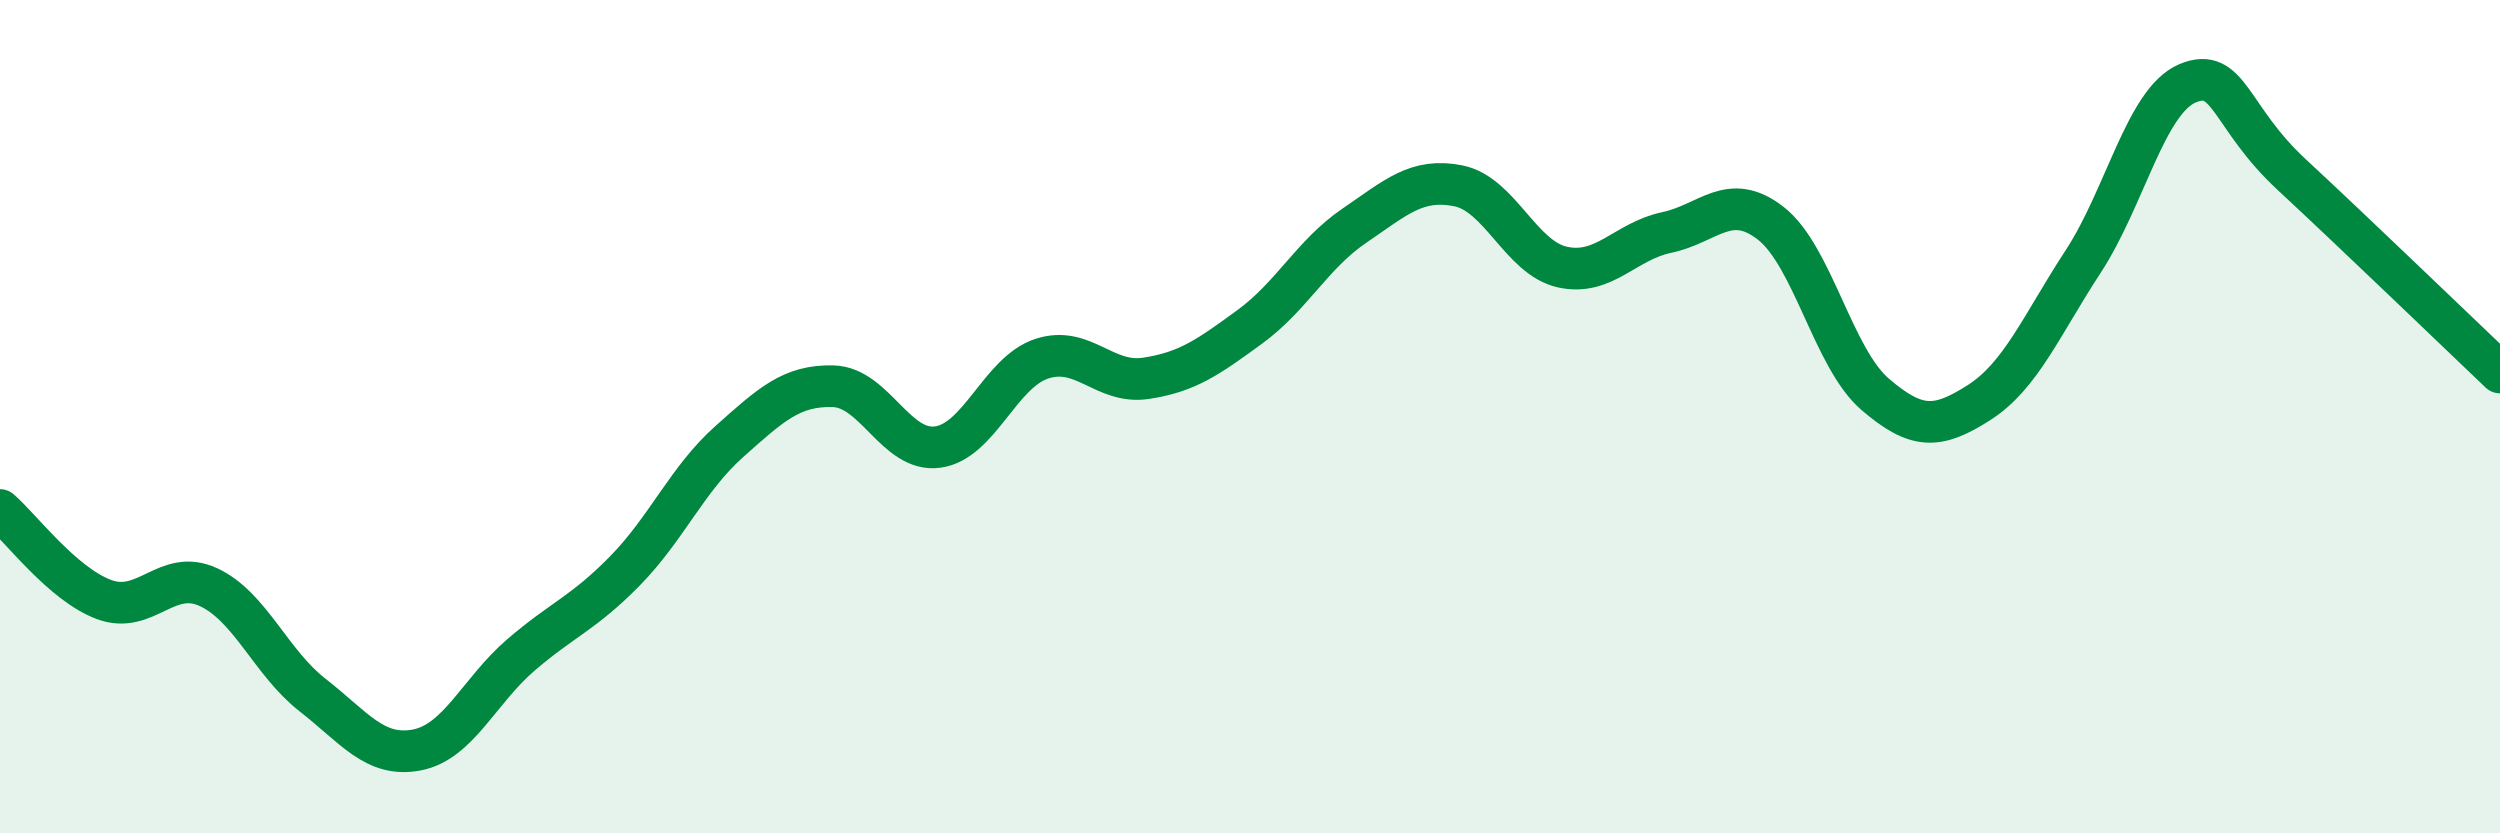
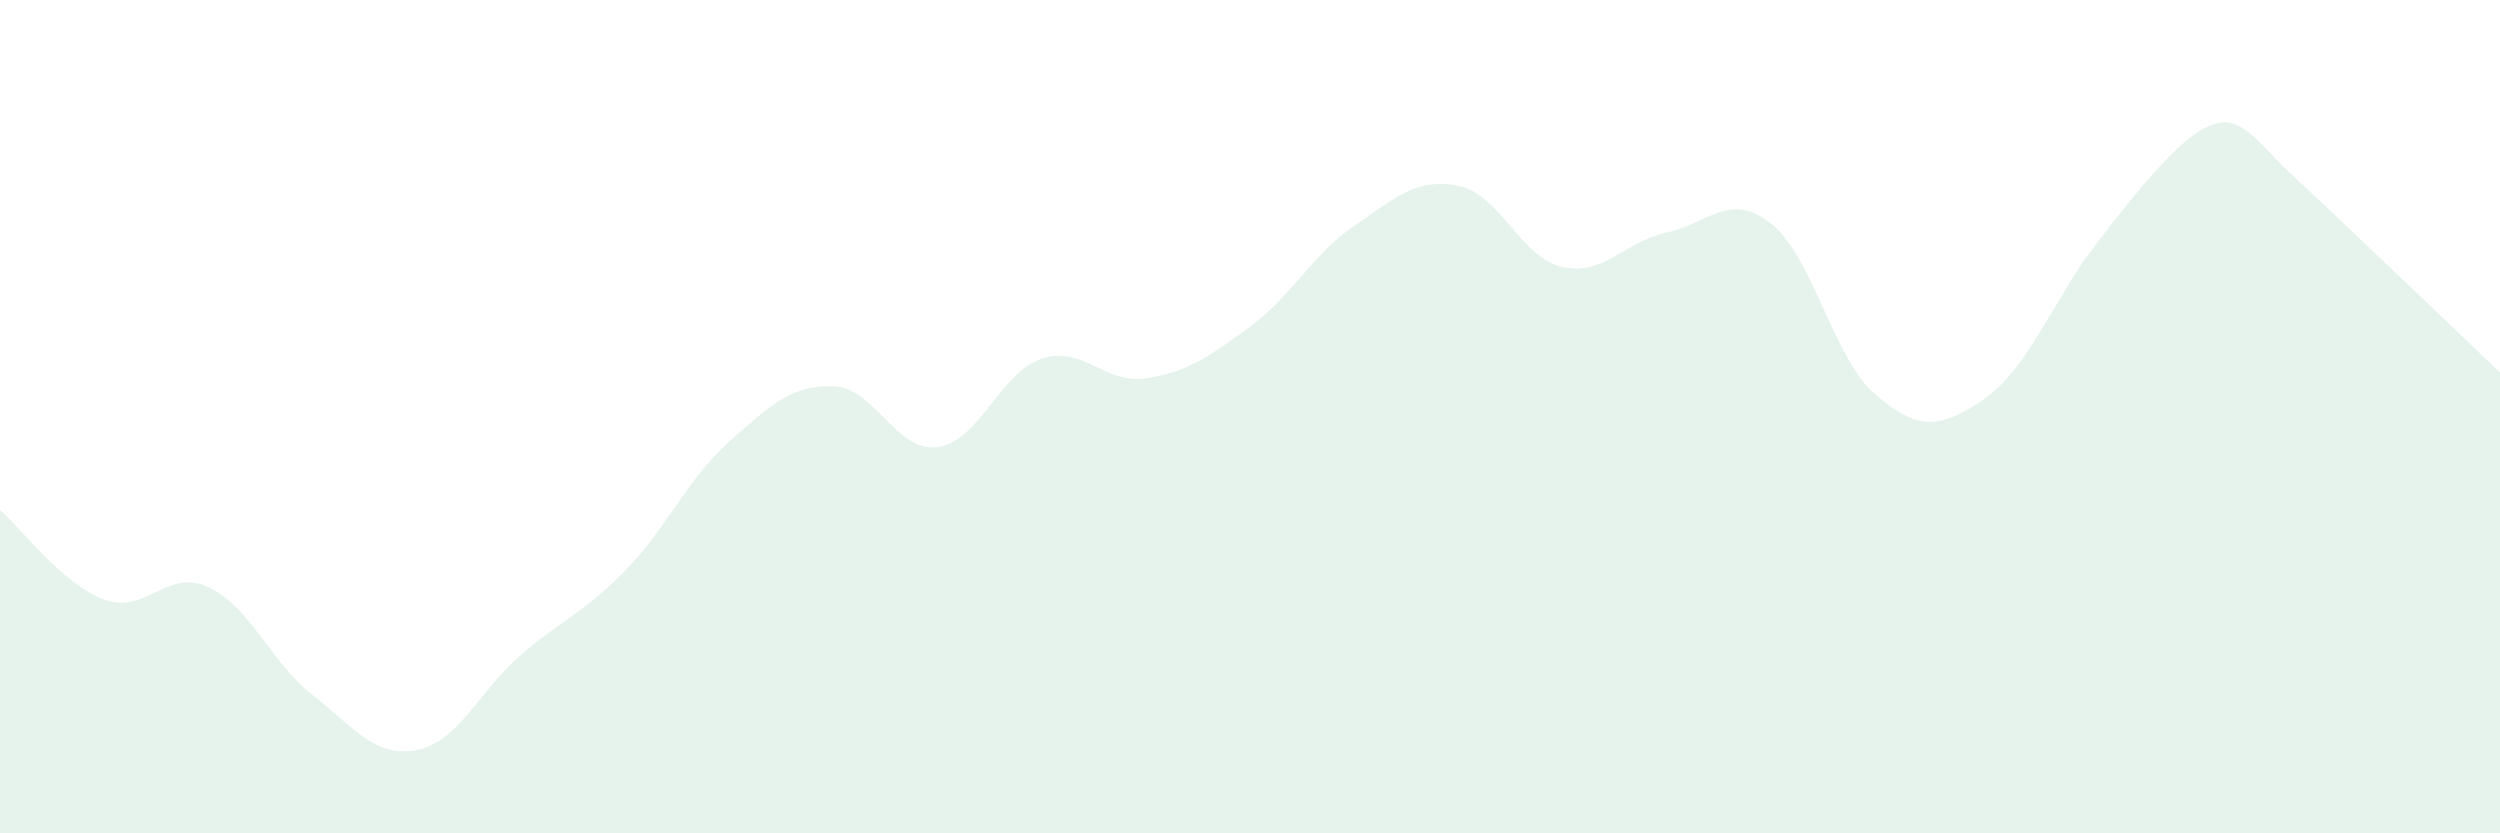
<svg xmlns="http://www.w3.org/2000/svg" width="60" height="20" viewBox="0 0 60 20">
-   <path d="M 0,12.24 C 0.5,12.67 1.5,14.02 2.5,14.39 C 3.5,14.76 4,13.63 5,14.09 C 6,14.55 6.5,15.9 7.5,16.68 C 8.5,17.46 9,18.19 10,18 C 11,17.81 11.5,16.58 12.5,15.72 C 13.5,14.86 14,14.72 15,13.7 C 16,12.68 16.5,11.49 17.5,10.6 C 18.5,9.71 19,9.24 20,9.27 C 21,9.3 21.5,10.86 22.5,10.73 C 23.5,10.6 24,8.94 25,8.61 C 26,8.28 26.5,9.23 27.5,9.08 C 28.5,8.93 29,8.57 30,7.84 C 31,7.11 31.5,6.1 32.5,5.42 C 33.5,4.74 34,4.26 35,4.46 C 36,4.66 36.5,6.19 37.5,6.41 C 38.5,6.63 39,5.79 40,5.58 C 41,5.37 41.5,4.58 42.5,5.36 C 43.5,6.14 44,8.6 45,9.46 C 46,10.32 46.5,10.3 47.5,9.66 C 48.5,9.02 49,7.8 50,6.27 C 51,4.74 51.5,2.42 52.5,2 C 53.5,1.58 53.5,2.8 55,4.19 C 56.5,5.58 59,7.99 60,8.94L60 20L0 20Z" fill="#008740" opacity="0.1" stroke-linecap="round" stroke-linejoin="round" />
-   <path d="M 0,12.24 C 0.5,12.67 1.5,14.02 2.5,14.39 C 3.5,14.76 4,13.63 5,14.09 C 6,14.55 6.5,15.9 7.5,16.68 C 8.5,17.46 9,18.19 10,18 C 11,17.81 11.5,16.58 12.5,15.72 C 13.5,14.86 14,14.72 15,13.7 C 16,12.68 16.5,11.49 17.5,10.6 C 18.5,9.71 19,9.24 20,9.27 C 21,9.3 21.5,10.86 22.5,10.73 C 23.5,10.6 24,8.94 25,8.61 C 26,8.28 26.5,9.23 27.5,9.08 C 28.5,8.93 29,8.57 30,7.84 C 31,7.11 31.5,6.1 32.5,5.42 C 33.5,4.74 34,4.26 35,4.46 C 36,4.66 36.5,6.19 37.5,6.41 C 38.5,6.63 39,5.79 40,5.58 C 41,5.37 41.5,4.58 42.5,5.36 C 43.5,6.14 44,8.6 45,9.46 C 46,10.32 46.5,10.3 47.5,9.66 C 48.5,9.02 49,7.8 50,6.27 C 51,4.74 51.5,2.42 52.5,2 C 53.5,1.58 53.5,2.8 55,4.19 C 56.5,5.58 59,7.99 60,8.94" stroke="#008740" stroke-width="1" fill="none" stroke-linecap="round" stroke-linejoin="round" />
+   <path d="M 0,12.24 C 0.5,12.67 1.5,14.02 2.5,14.39 C 3.5,14.76 4,13.63 5,14.09 C 6,14.55 6.5,15.9 7.5,16.68 C 8.5,17.46 9,18.19 10,18 C 11,17.81 11.5,16.58 12.5,15.72 C 13.5,14.86 14,14.72 15,13.7 C 16,12.68 16.5,11.49 17.5,10.6 C 18.5,9.71 19,9.24 20,9.27 C 21,9.3 21.5,10.86 22.5,10.73 C 23.5,10.6 24,8.94 25,8.61 C 26,8.28 26.5,9.23 27.5,9.08 C 28.5,8.93 29,8.57 30,7.84 C 31,7.11 31.5,6.1 32.5,5.42 C 33.5,4.74 34,4.26 35,4.46 C 36,4.66 36.5,6.19 37.5,6.41 C 38.5,6.63 39,5.79 40,5.58 C 41,5.37 41.5,4.58 42.5,5.36 C 43.5,6.14 44,8.6 45,9.46 C 46,10.32 46.5,10.3 47.5,9.66 C 48.5,9.02 49,7.8 50,6.27 C 53.5,1.58 53.5,2.8 55,4.19 C 56.5,5.58 59,7.99 60,8.94L60 20L0 20Z" fill="#008740" opacity="0.1" stroke-linecap="round" stroke-linejoin="round" />
</svg>